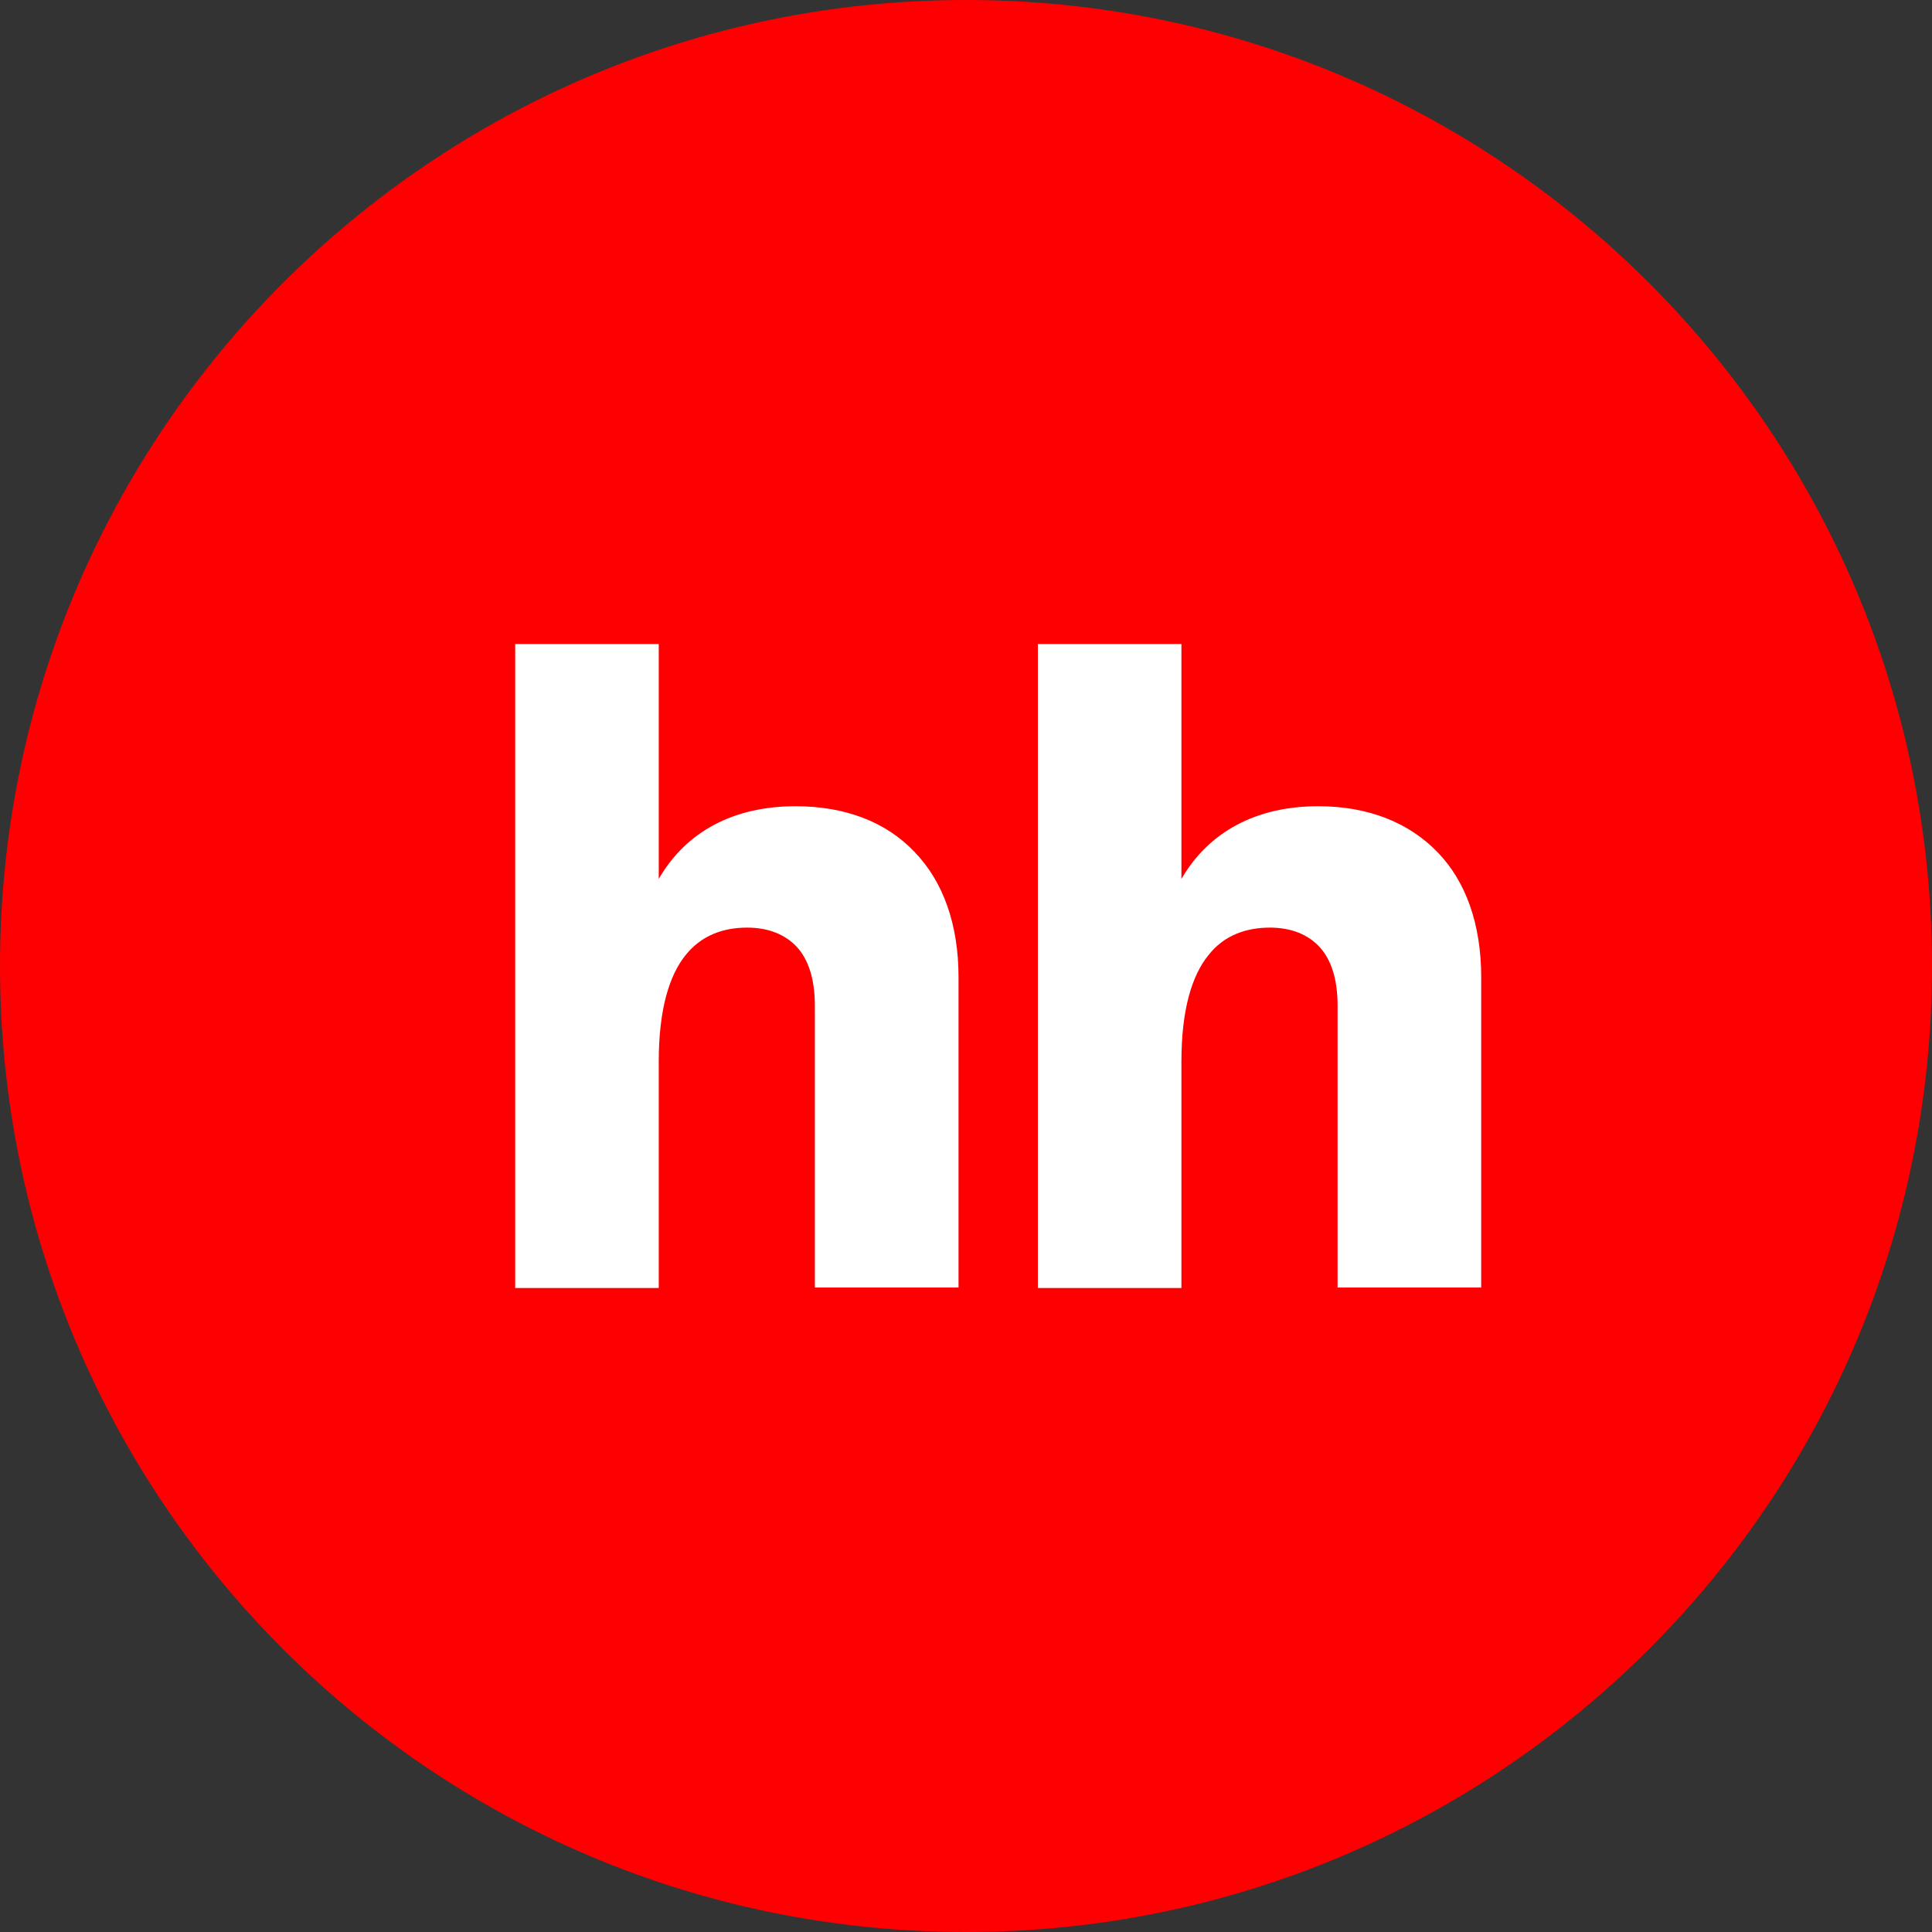
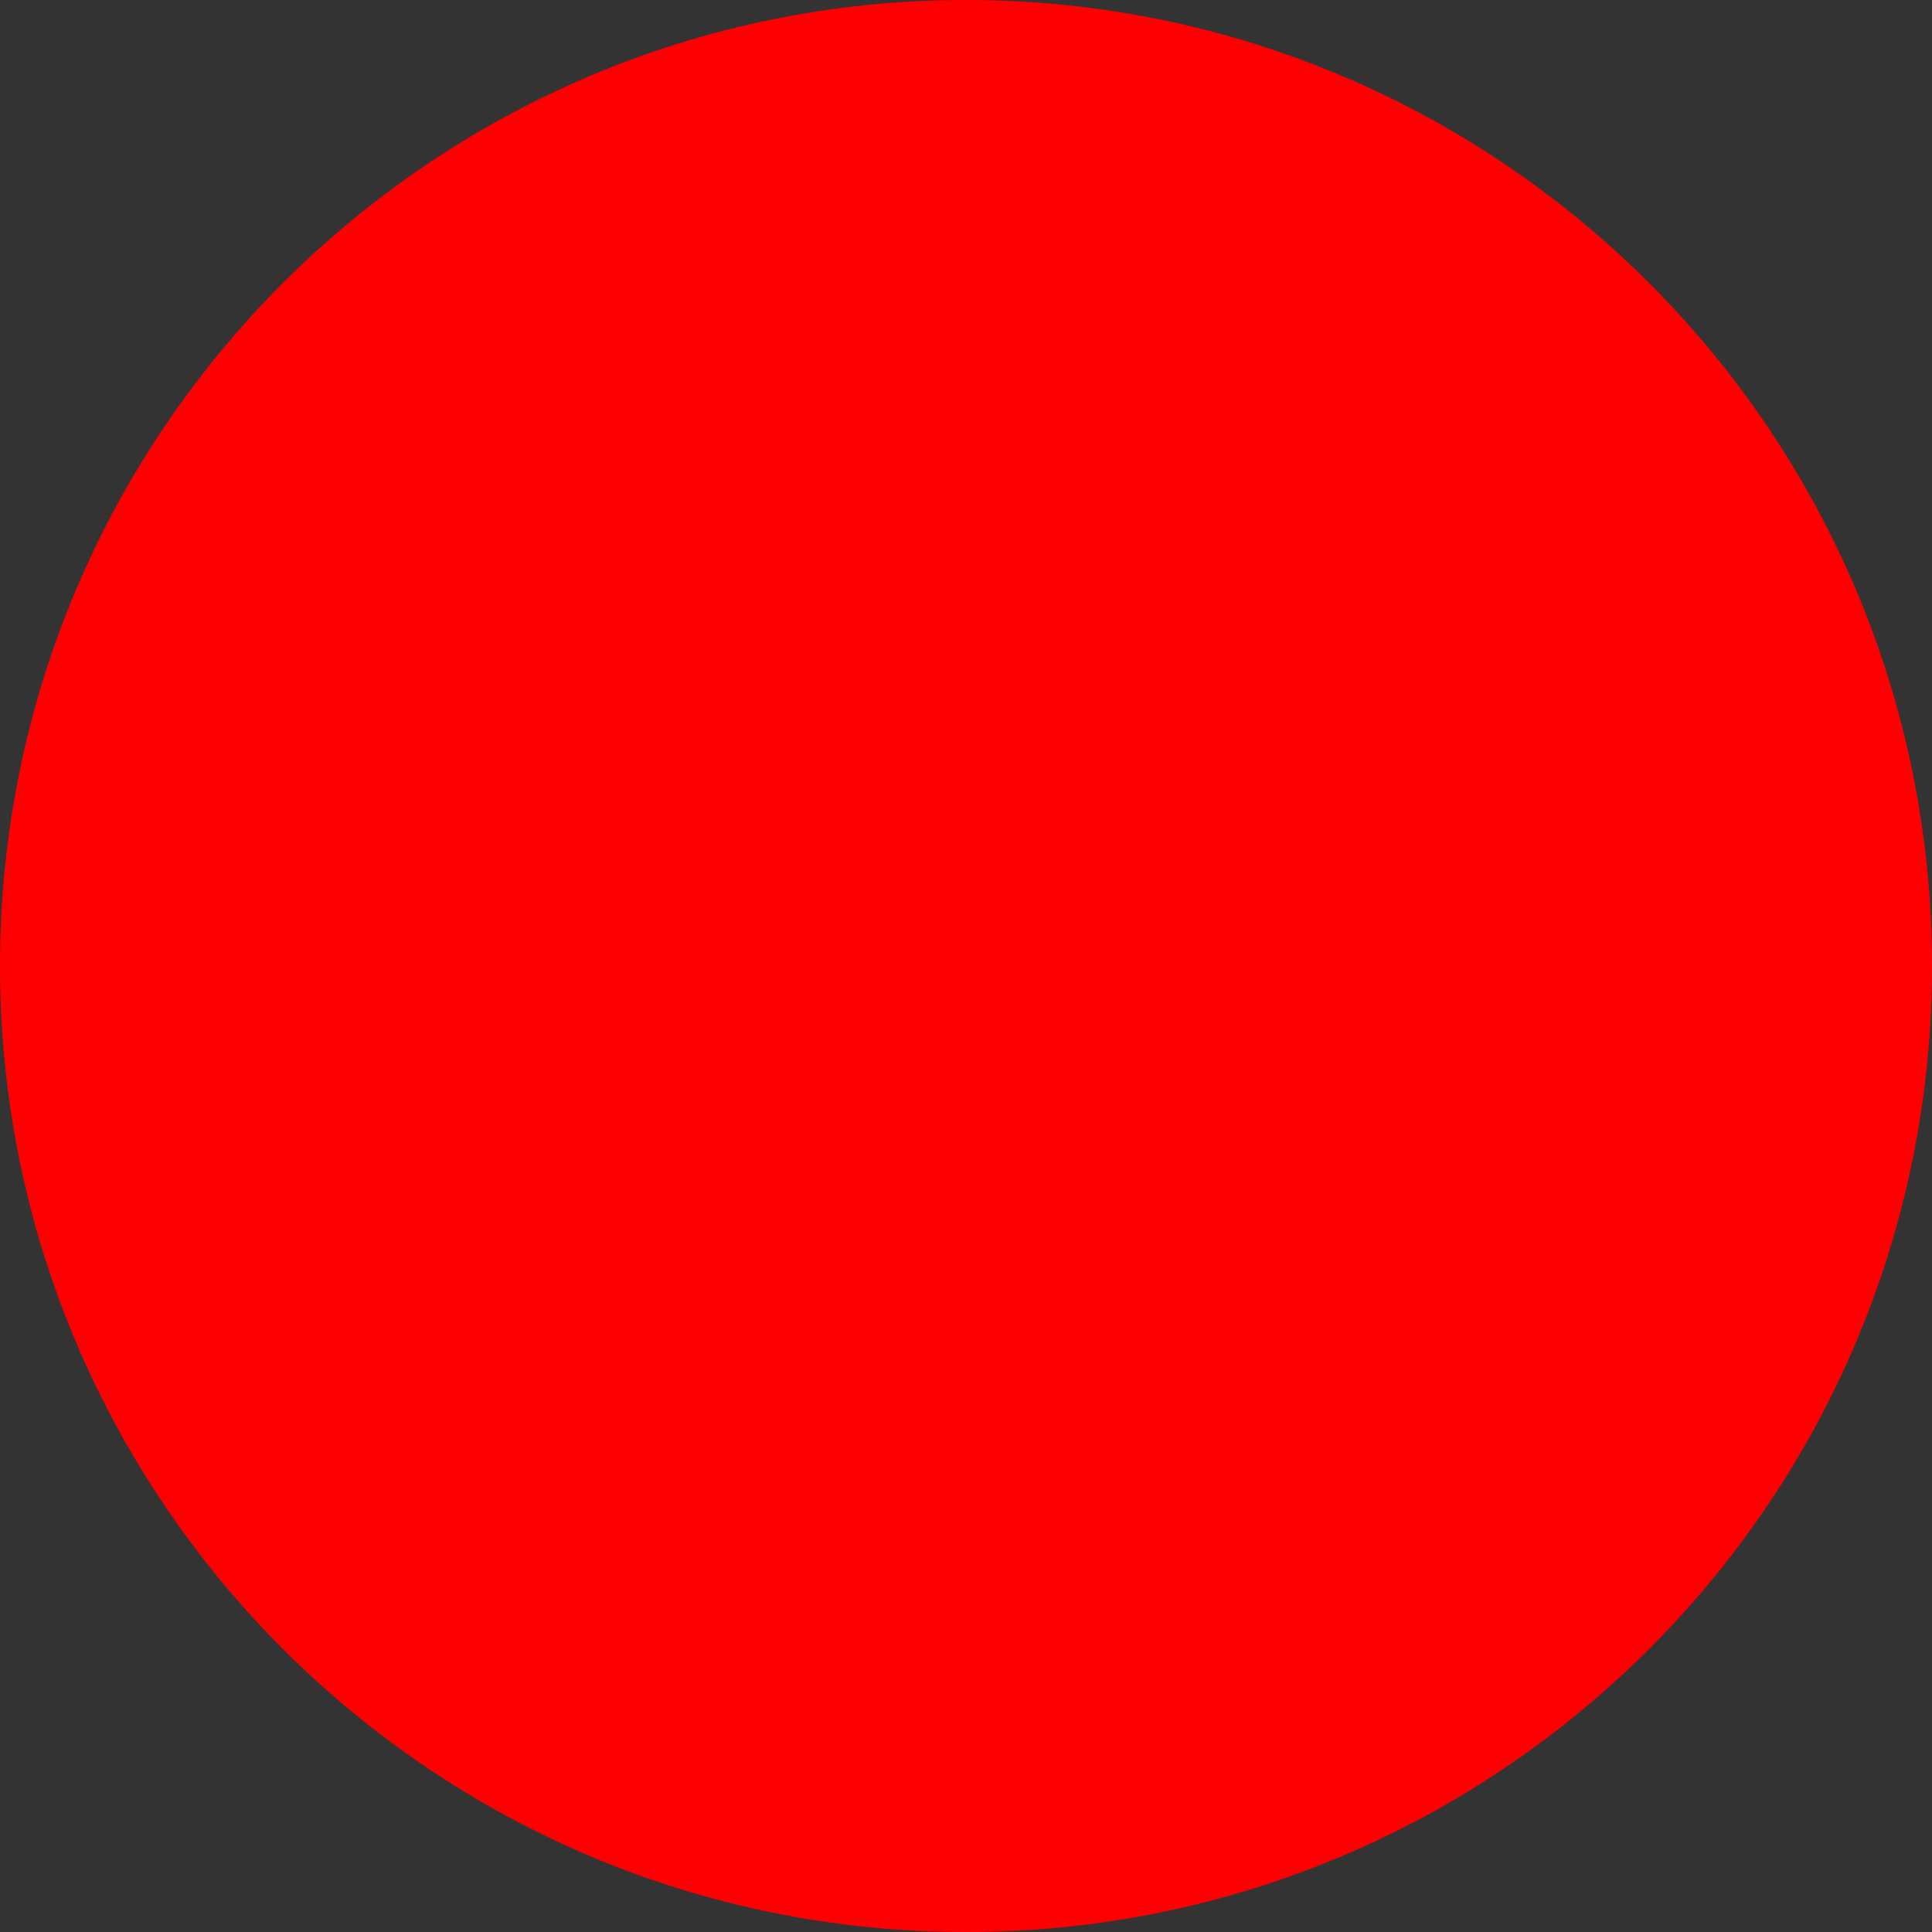
<svg xmlns="http://www.w3.org/2000/svg" width="30" height="30" viewBox="0 0 30 30" fill="none">
  <rect x="0" y="0" width="30" height="30" fill="#333333" stroke="none" />
  <path d="M15 30C23.284 30 30 23.284 30 15C30 6.716 23.284 0 15 0C6.716 0 0 6.716 0 15C0 23.284 6.716 30 15 30Z" fill="#FF0002" />
-   <path d="M22.324 13.235C21.878 12.772 21.245 12.519 20.47 12.519C19.511 12.519 18.772 12.912 18.345 13.648V10H16.116V20H18.345V16.485C18.345 15.665 18.513 15.14 18.765 14.831C19.006 14.523 19.35 14.404 19.719 14.404C20.045 14.404 20.305 14.508 20.484 14.698C20.667 14.893 20.77 15.195 20.77 15.614V19.993H23V15.174C23 14.354 22.763 13.688 22.324 13.235V13.235ZM12.354 12.519C11.392 12.519 10.653 12.912 10.229 13.648V10H8V20H10.229V16.485C10.229 15.665 10.396 15.14 10.646 14.831C10.891 14.523 11.233 14.404 11.601 14.404C11.929 14.404 12.186 14.508 12.368 14.698C12.55 14.893 12.653 15.195 12.653 15.614V19.993H14.884V15.174C14.884 14.354 14.646 13.688 14.2 13.228C13.761 12.765 13.128 12.519 12.353 12.519L12.354 12.519Z" fill="white" />
</svg>